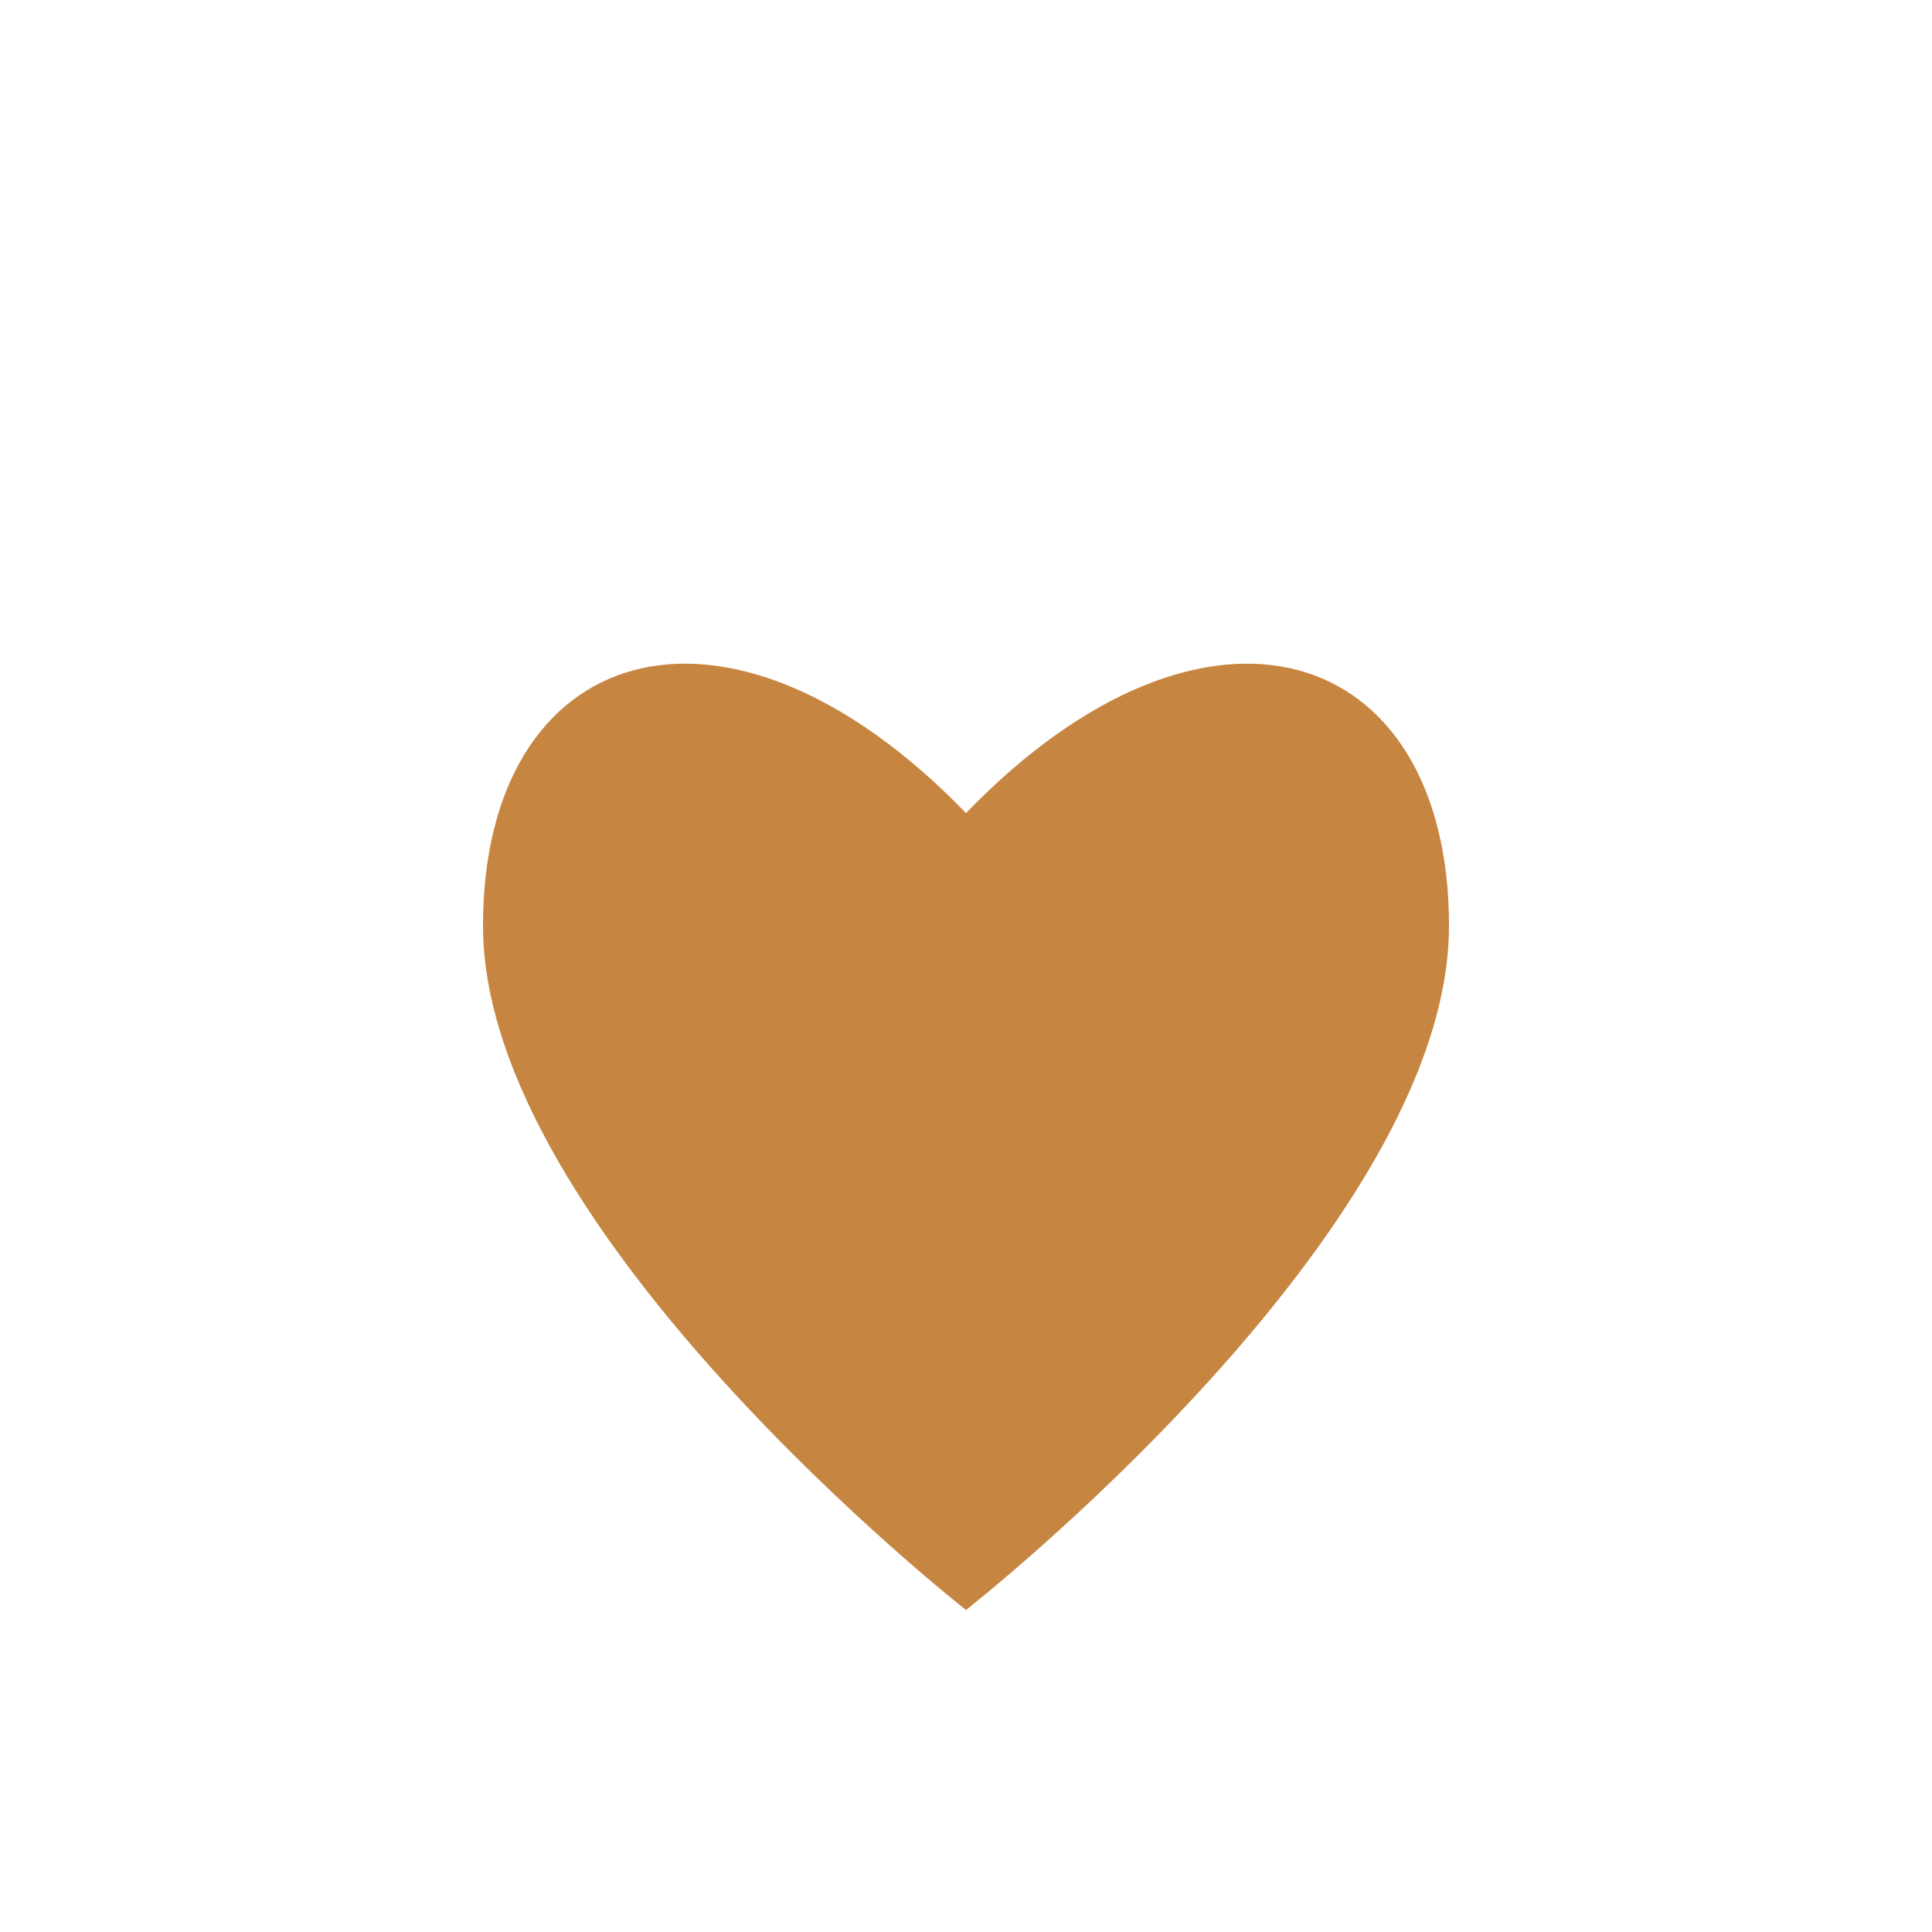
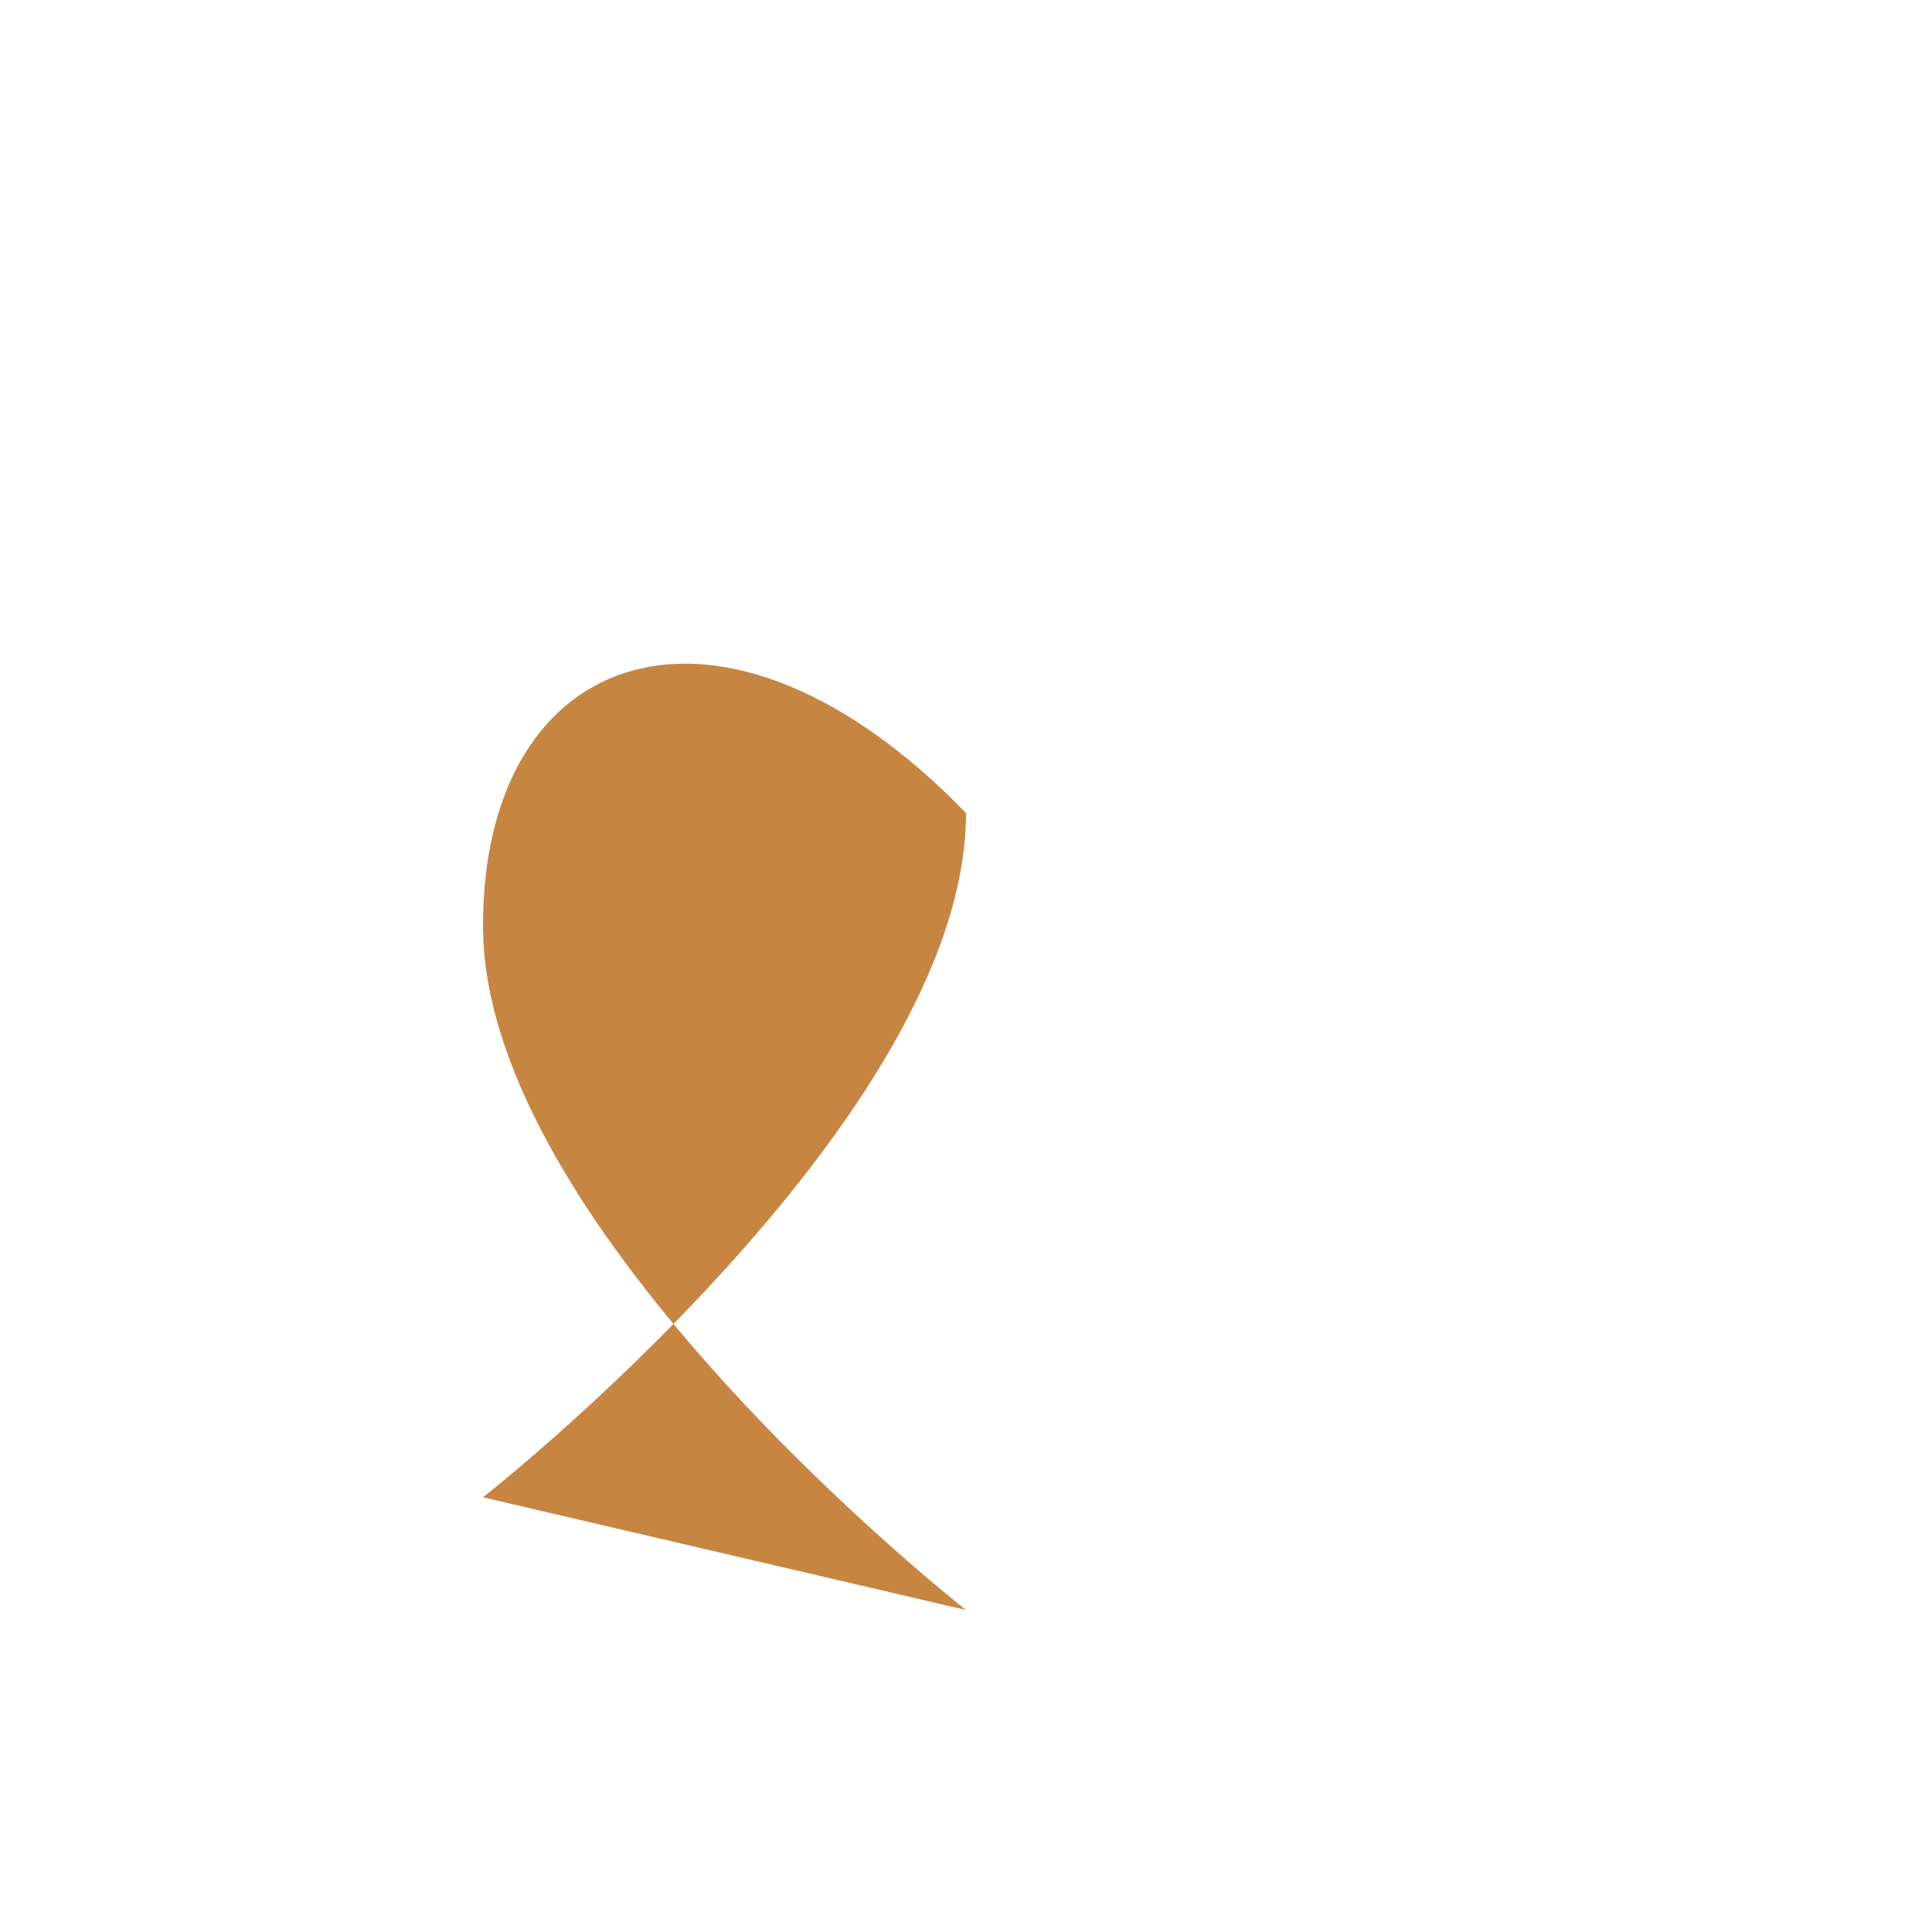
<svg xmlns="http://www.w3.org/2000/svg" width="24" height="24" viewBox="0 0 24 24">
-   <path d="M12 20s-6-4.7-6-8.5C6 8 9 7 12 10.1C15 7 18 8 18 11.5c0 3.8-6 8.5-6 8.5z" fill="#C68642" />
+   <path d="M12 20s-6-4.7-6-8.5C6 8 9 7 12 10.1c0 3.8-6 8.5-6 8.5z" fill="#C68642" />
</svg>